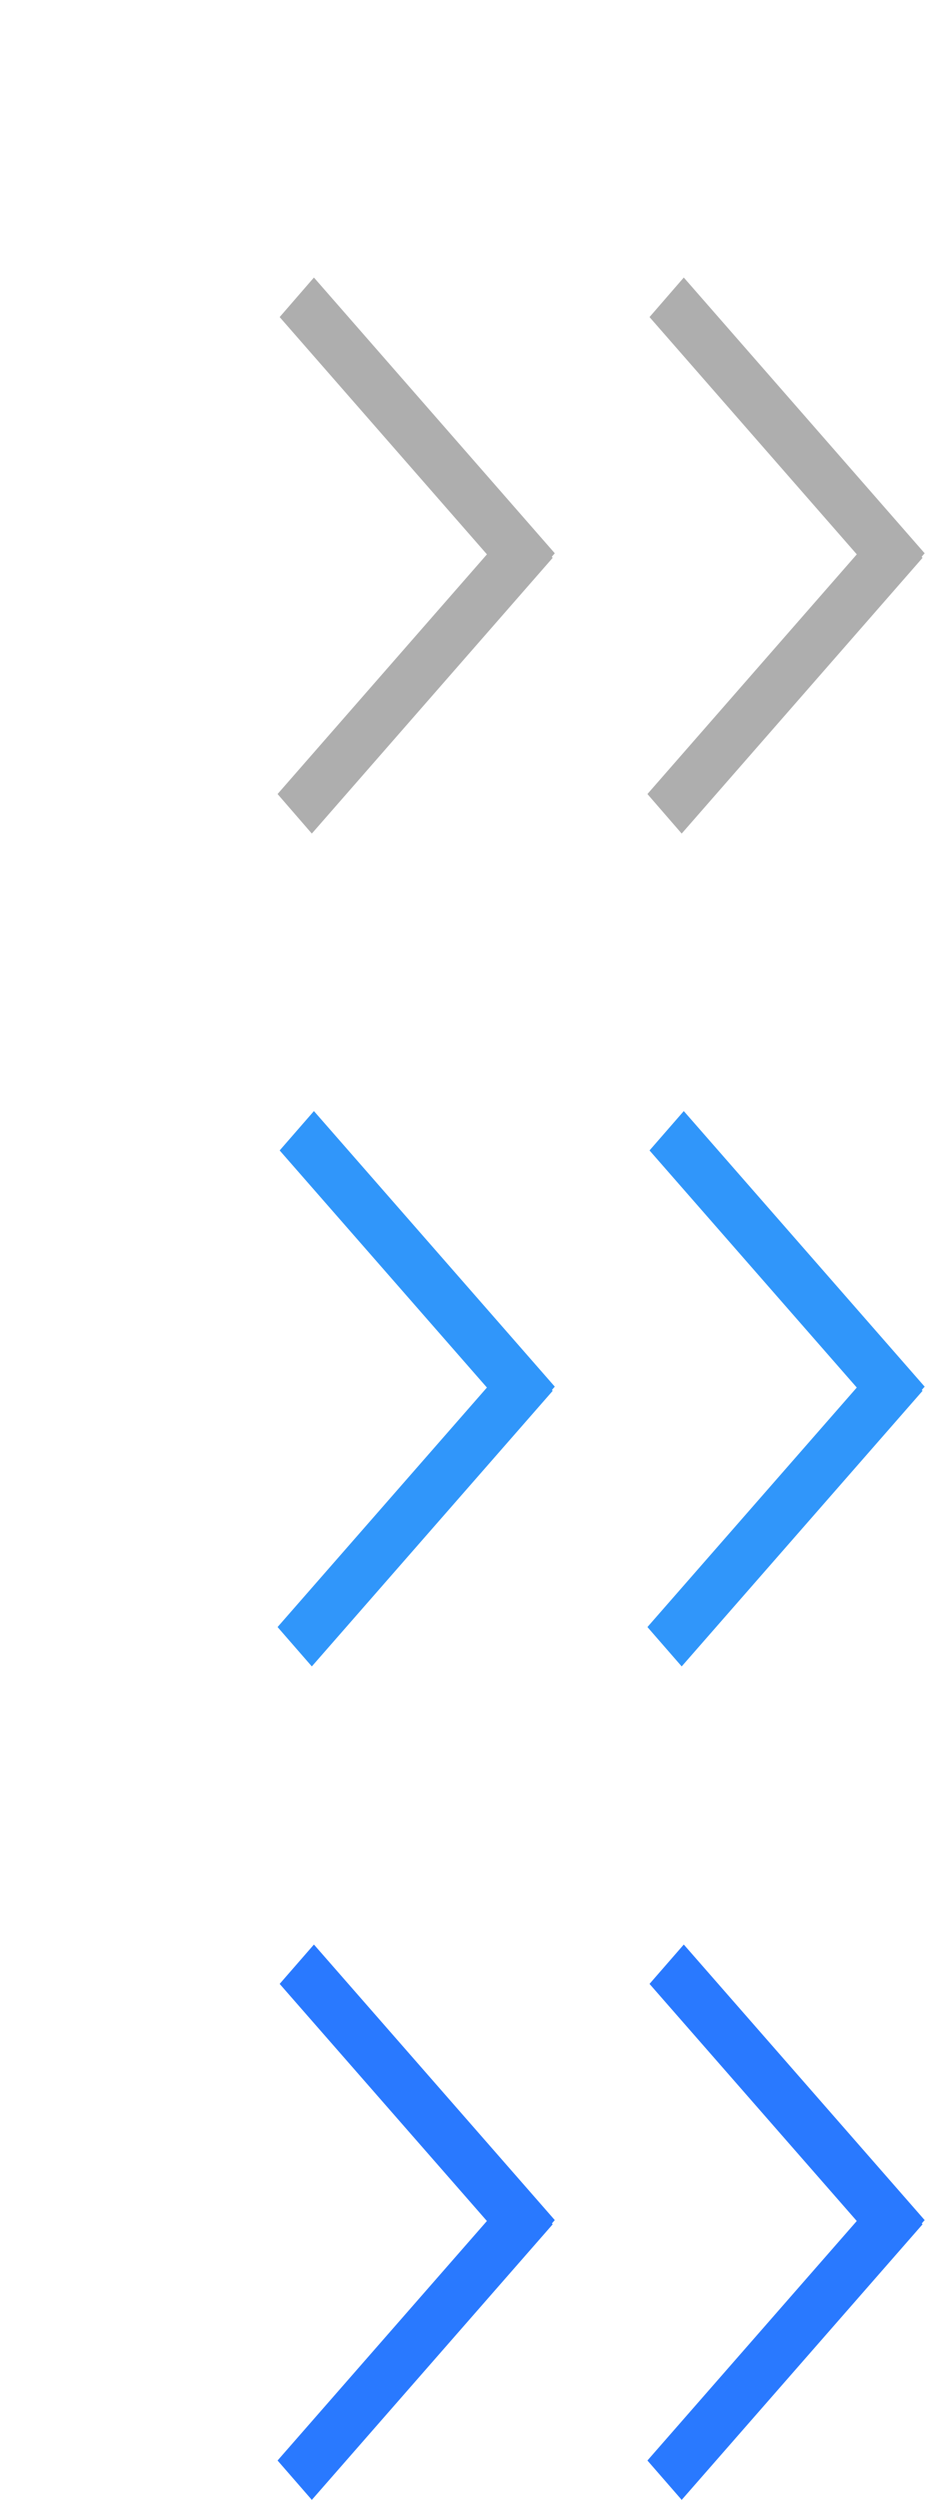
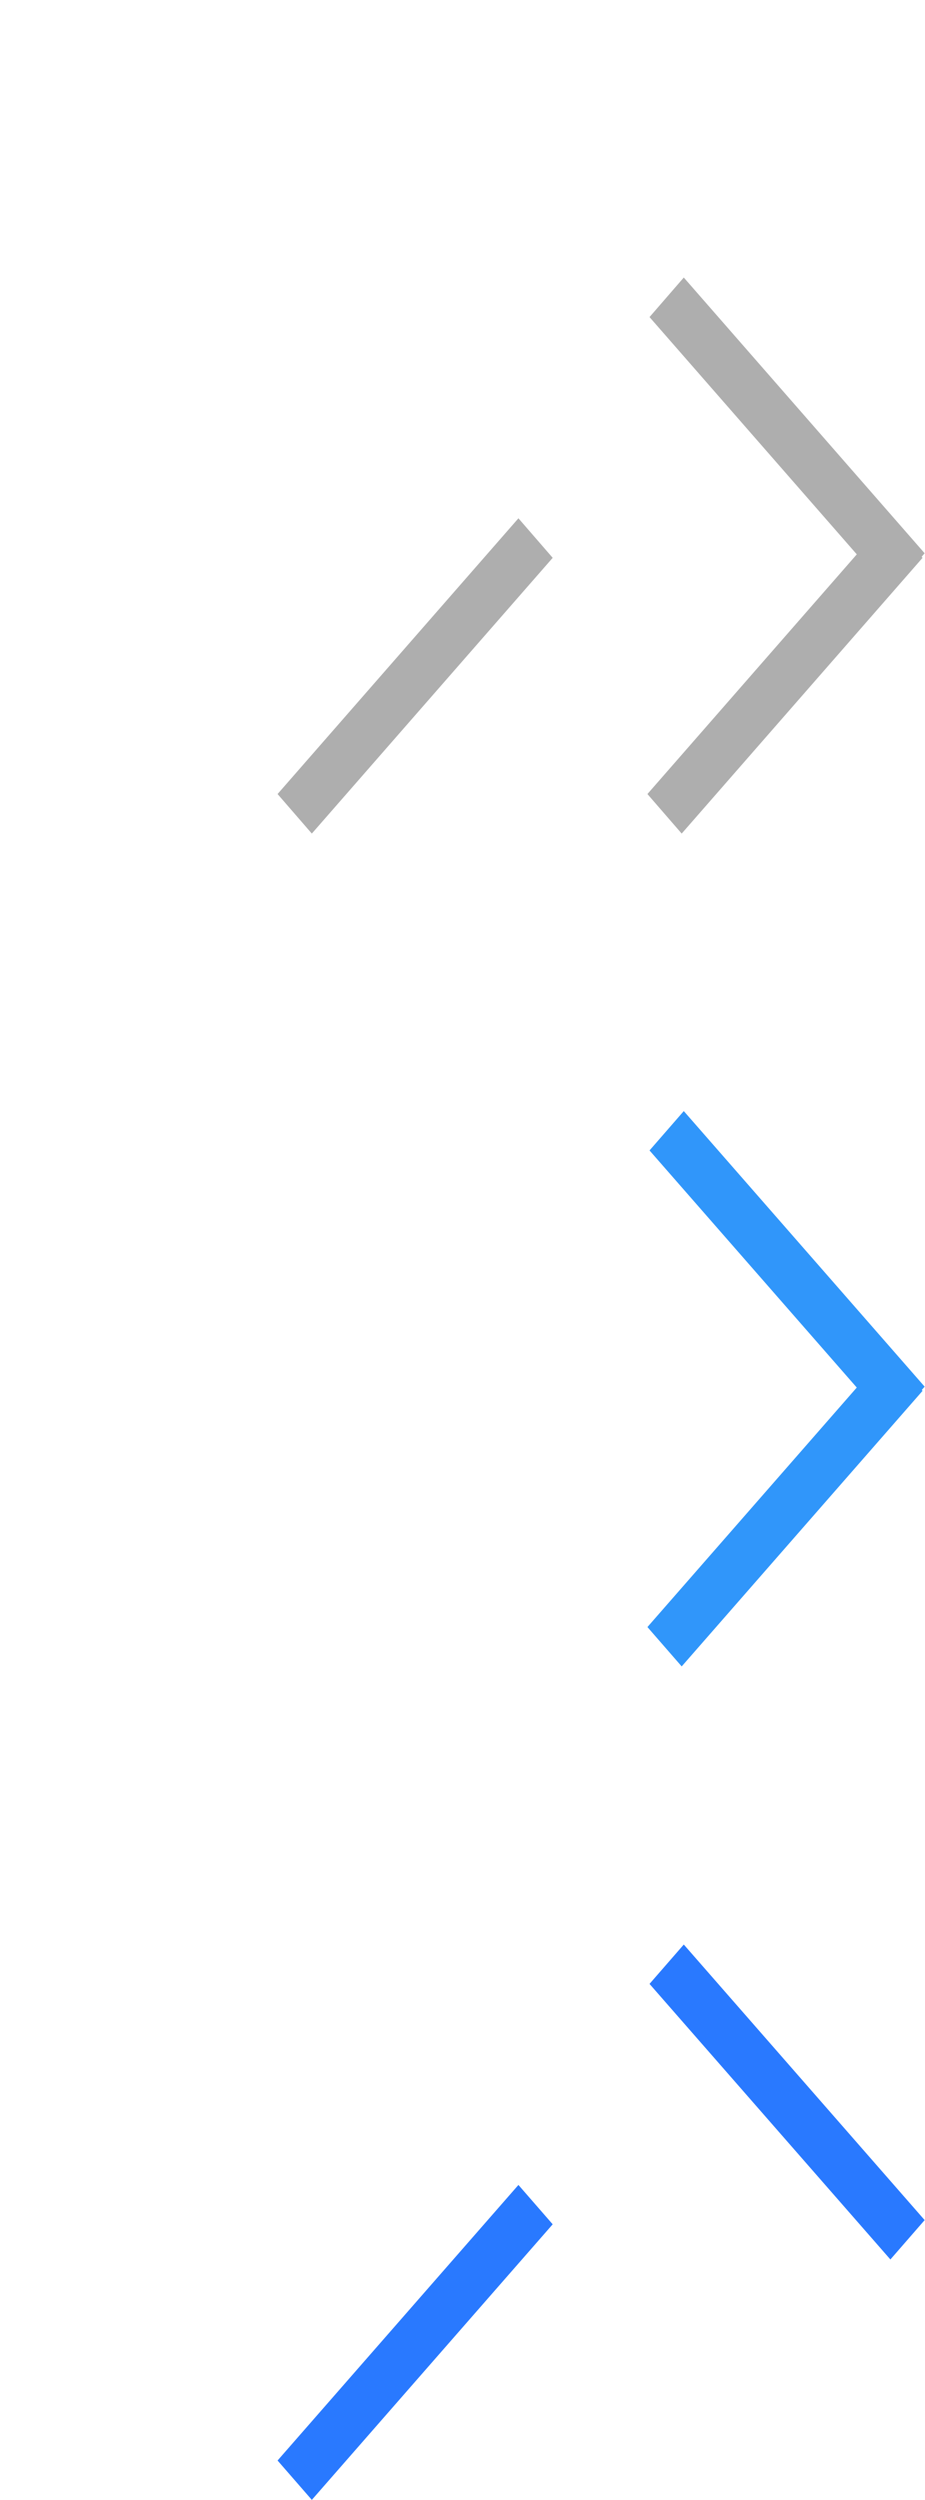
<svg xmlns="http://www.w3.org/2000/svg" id="bitmap:10-32" width="10" height="27" version="1.1" viewBox="0 0 2.646 7.144">
  <g fill="#aeaeae" stroke-width=".265">
    <path d="m2.547 1.694-0.689-0.788 0.098-0.113 0.689 0.788z" />
    <path d="m2.639 1.594-0.689 0.788-0.098-0.113 0.689-0.788z" />
-     <path d="m1.489 1.694-0.689-0.788 0.098-0.113 0.689 0.788z" />
    <path d="m1.581 1.594-0.689 0.788-0.098-0.113 0.689-0.788z" />
  </g>
  <g transform="matrix(1 0 0 .75 0 .661)" fill="#3096fa" stroke-width=".305">
    <path d="m2.547 4.552-0.689-1.05 0.098-0.15 0.689 1.05z" />
    <path d="m2.639 4.418-0.689 1.05-0.098-0.15 0.689-1.05z" />
-     <path d="m1.489 4.552-0.689-1.05 0.098-0.15 0.689 1.05z" />
-     <path d="m1.581 4.418-0.689 1.05-0.098-0.15 0.689-1.05z" />
  </g>
  <g transform="matrix(1 0 0 .75 0 1.257)" fill="#2979ff" stroke-width=".306">
    <path d="m2.547 6.933-0.689-1.05 0.098-0.15 0.689 1.05z" />
-     <path d="m2.639 6.799-0.689 1.05-0.098-0.15 0.689-1.05z" />
-     <path d="m1.489 6.933-0.689-1.05 0.098-0.15 0.689 1.05z" />
    <path d="m1.581 6.799-0.689 1.05-0.098-0.15 0.689-1.05z" />
  </g>
</svg>